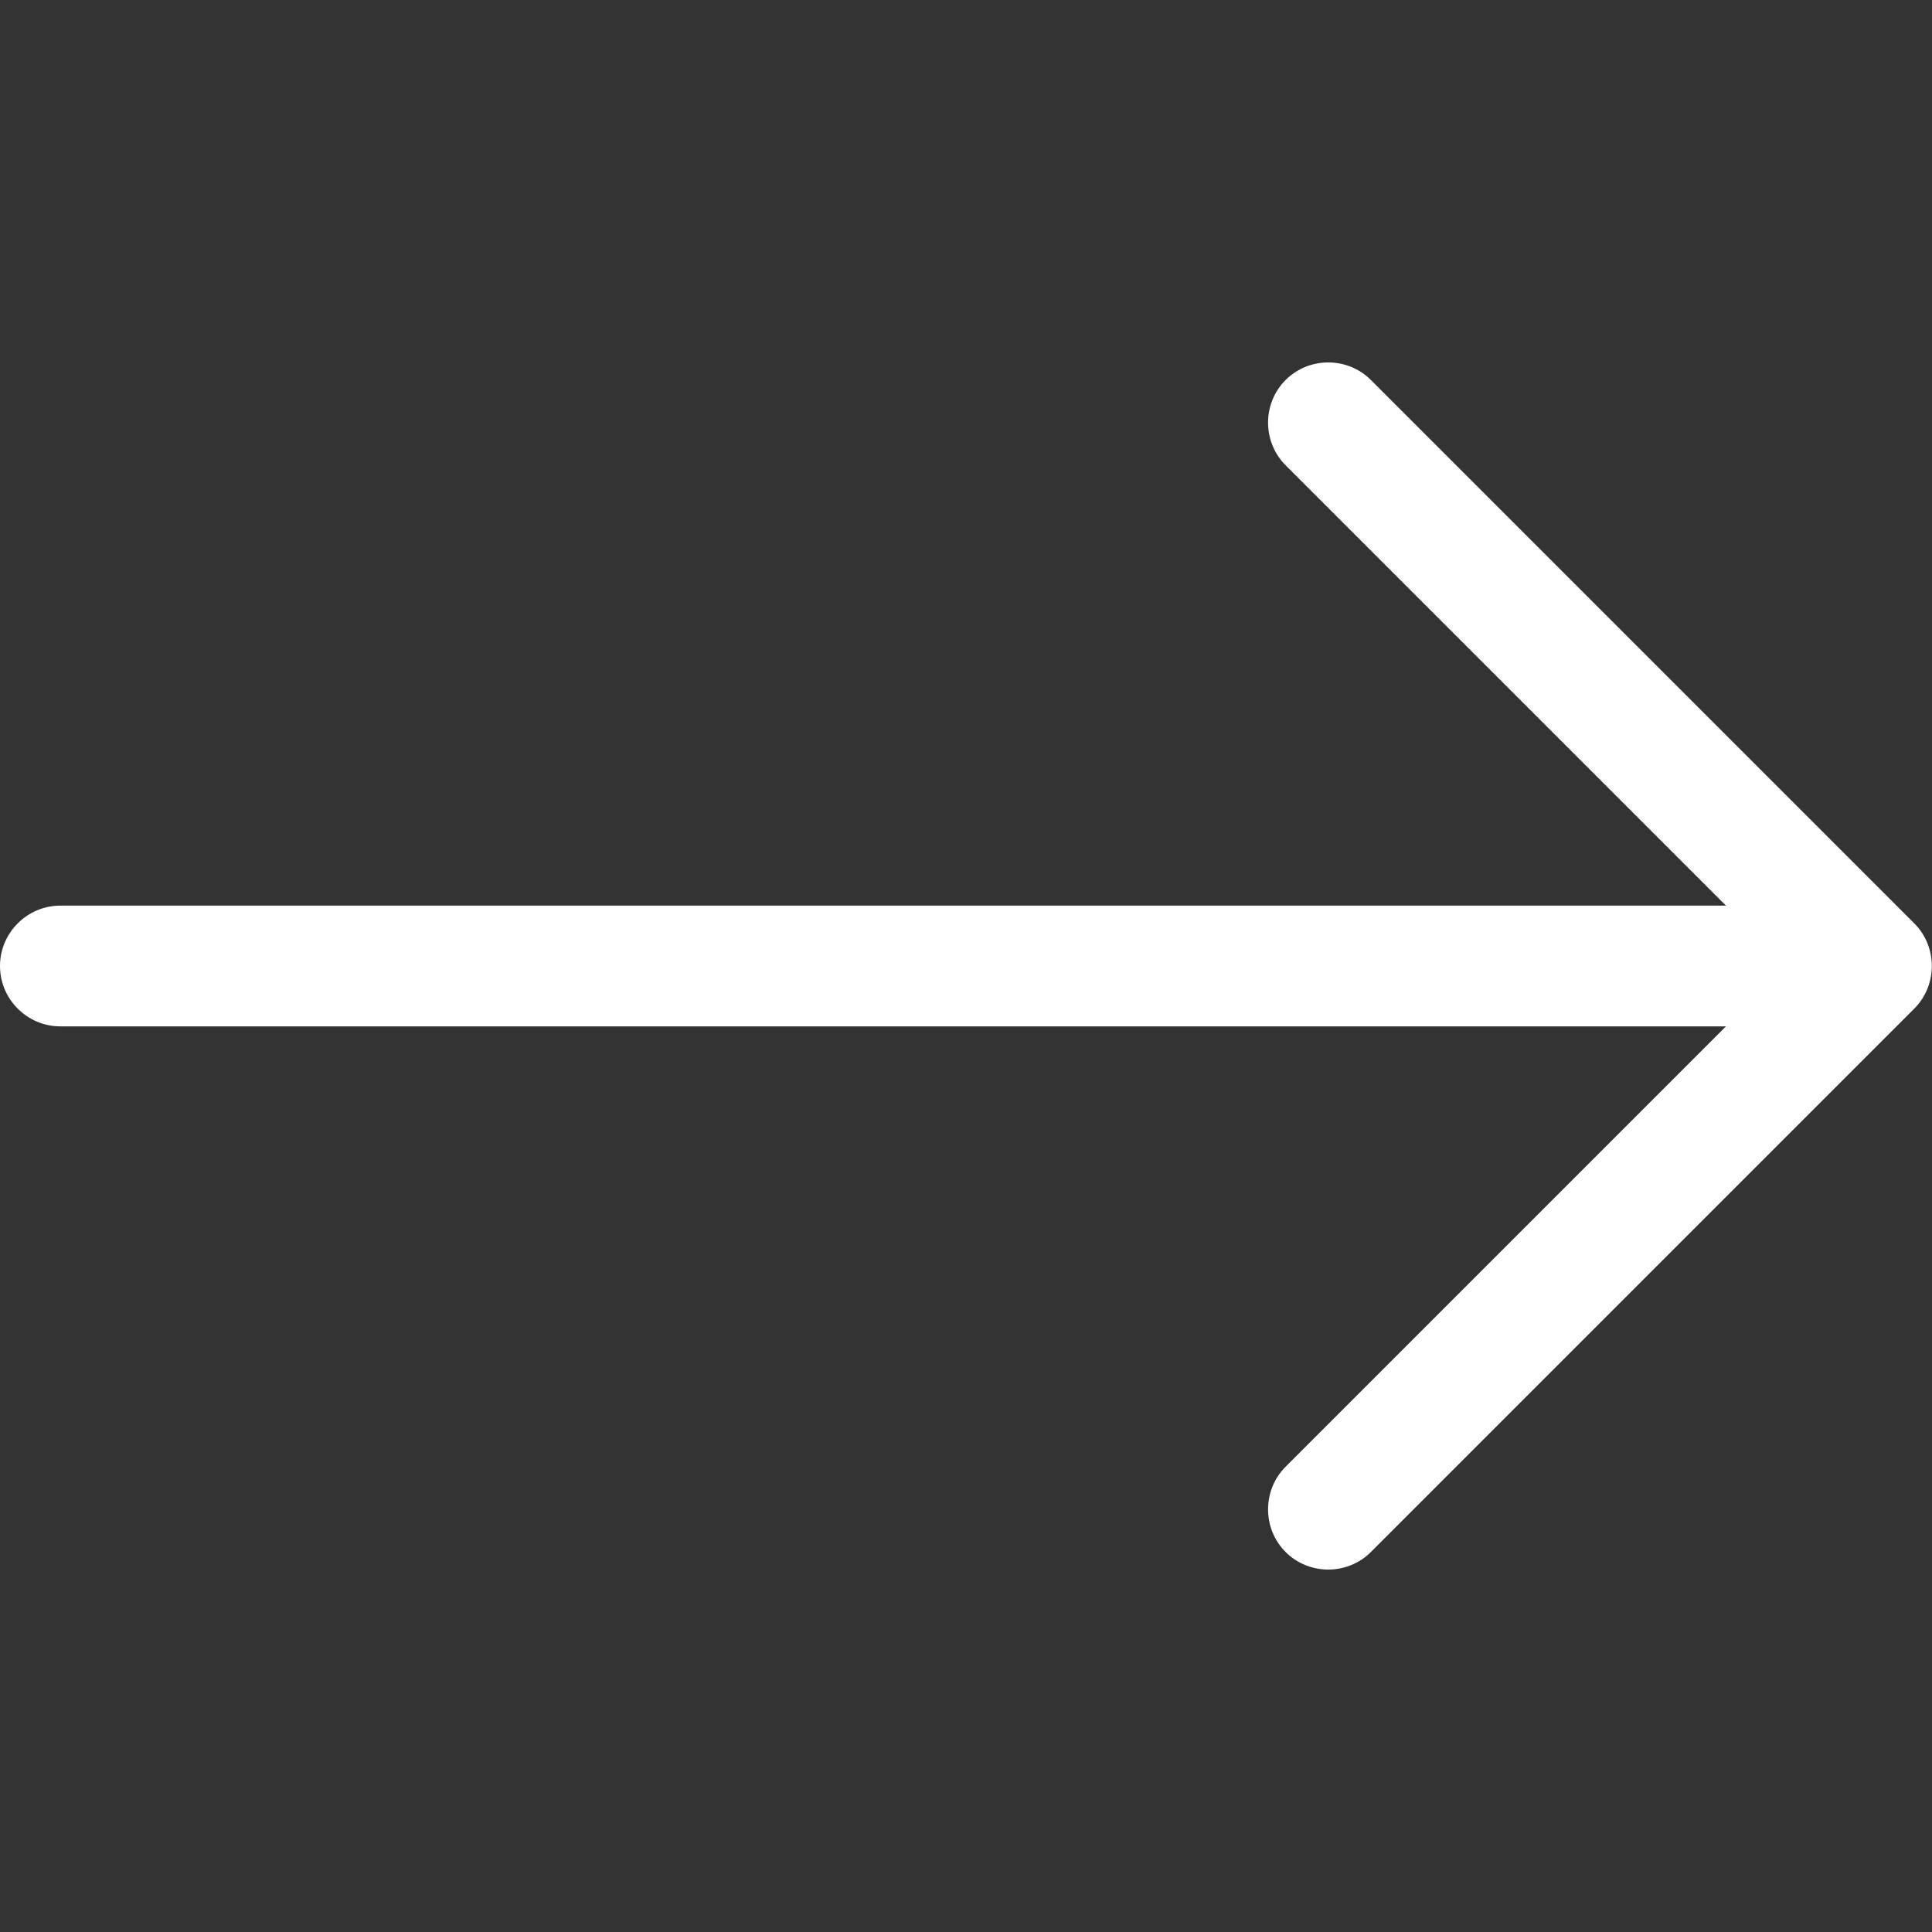
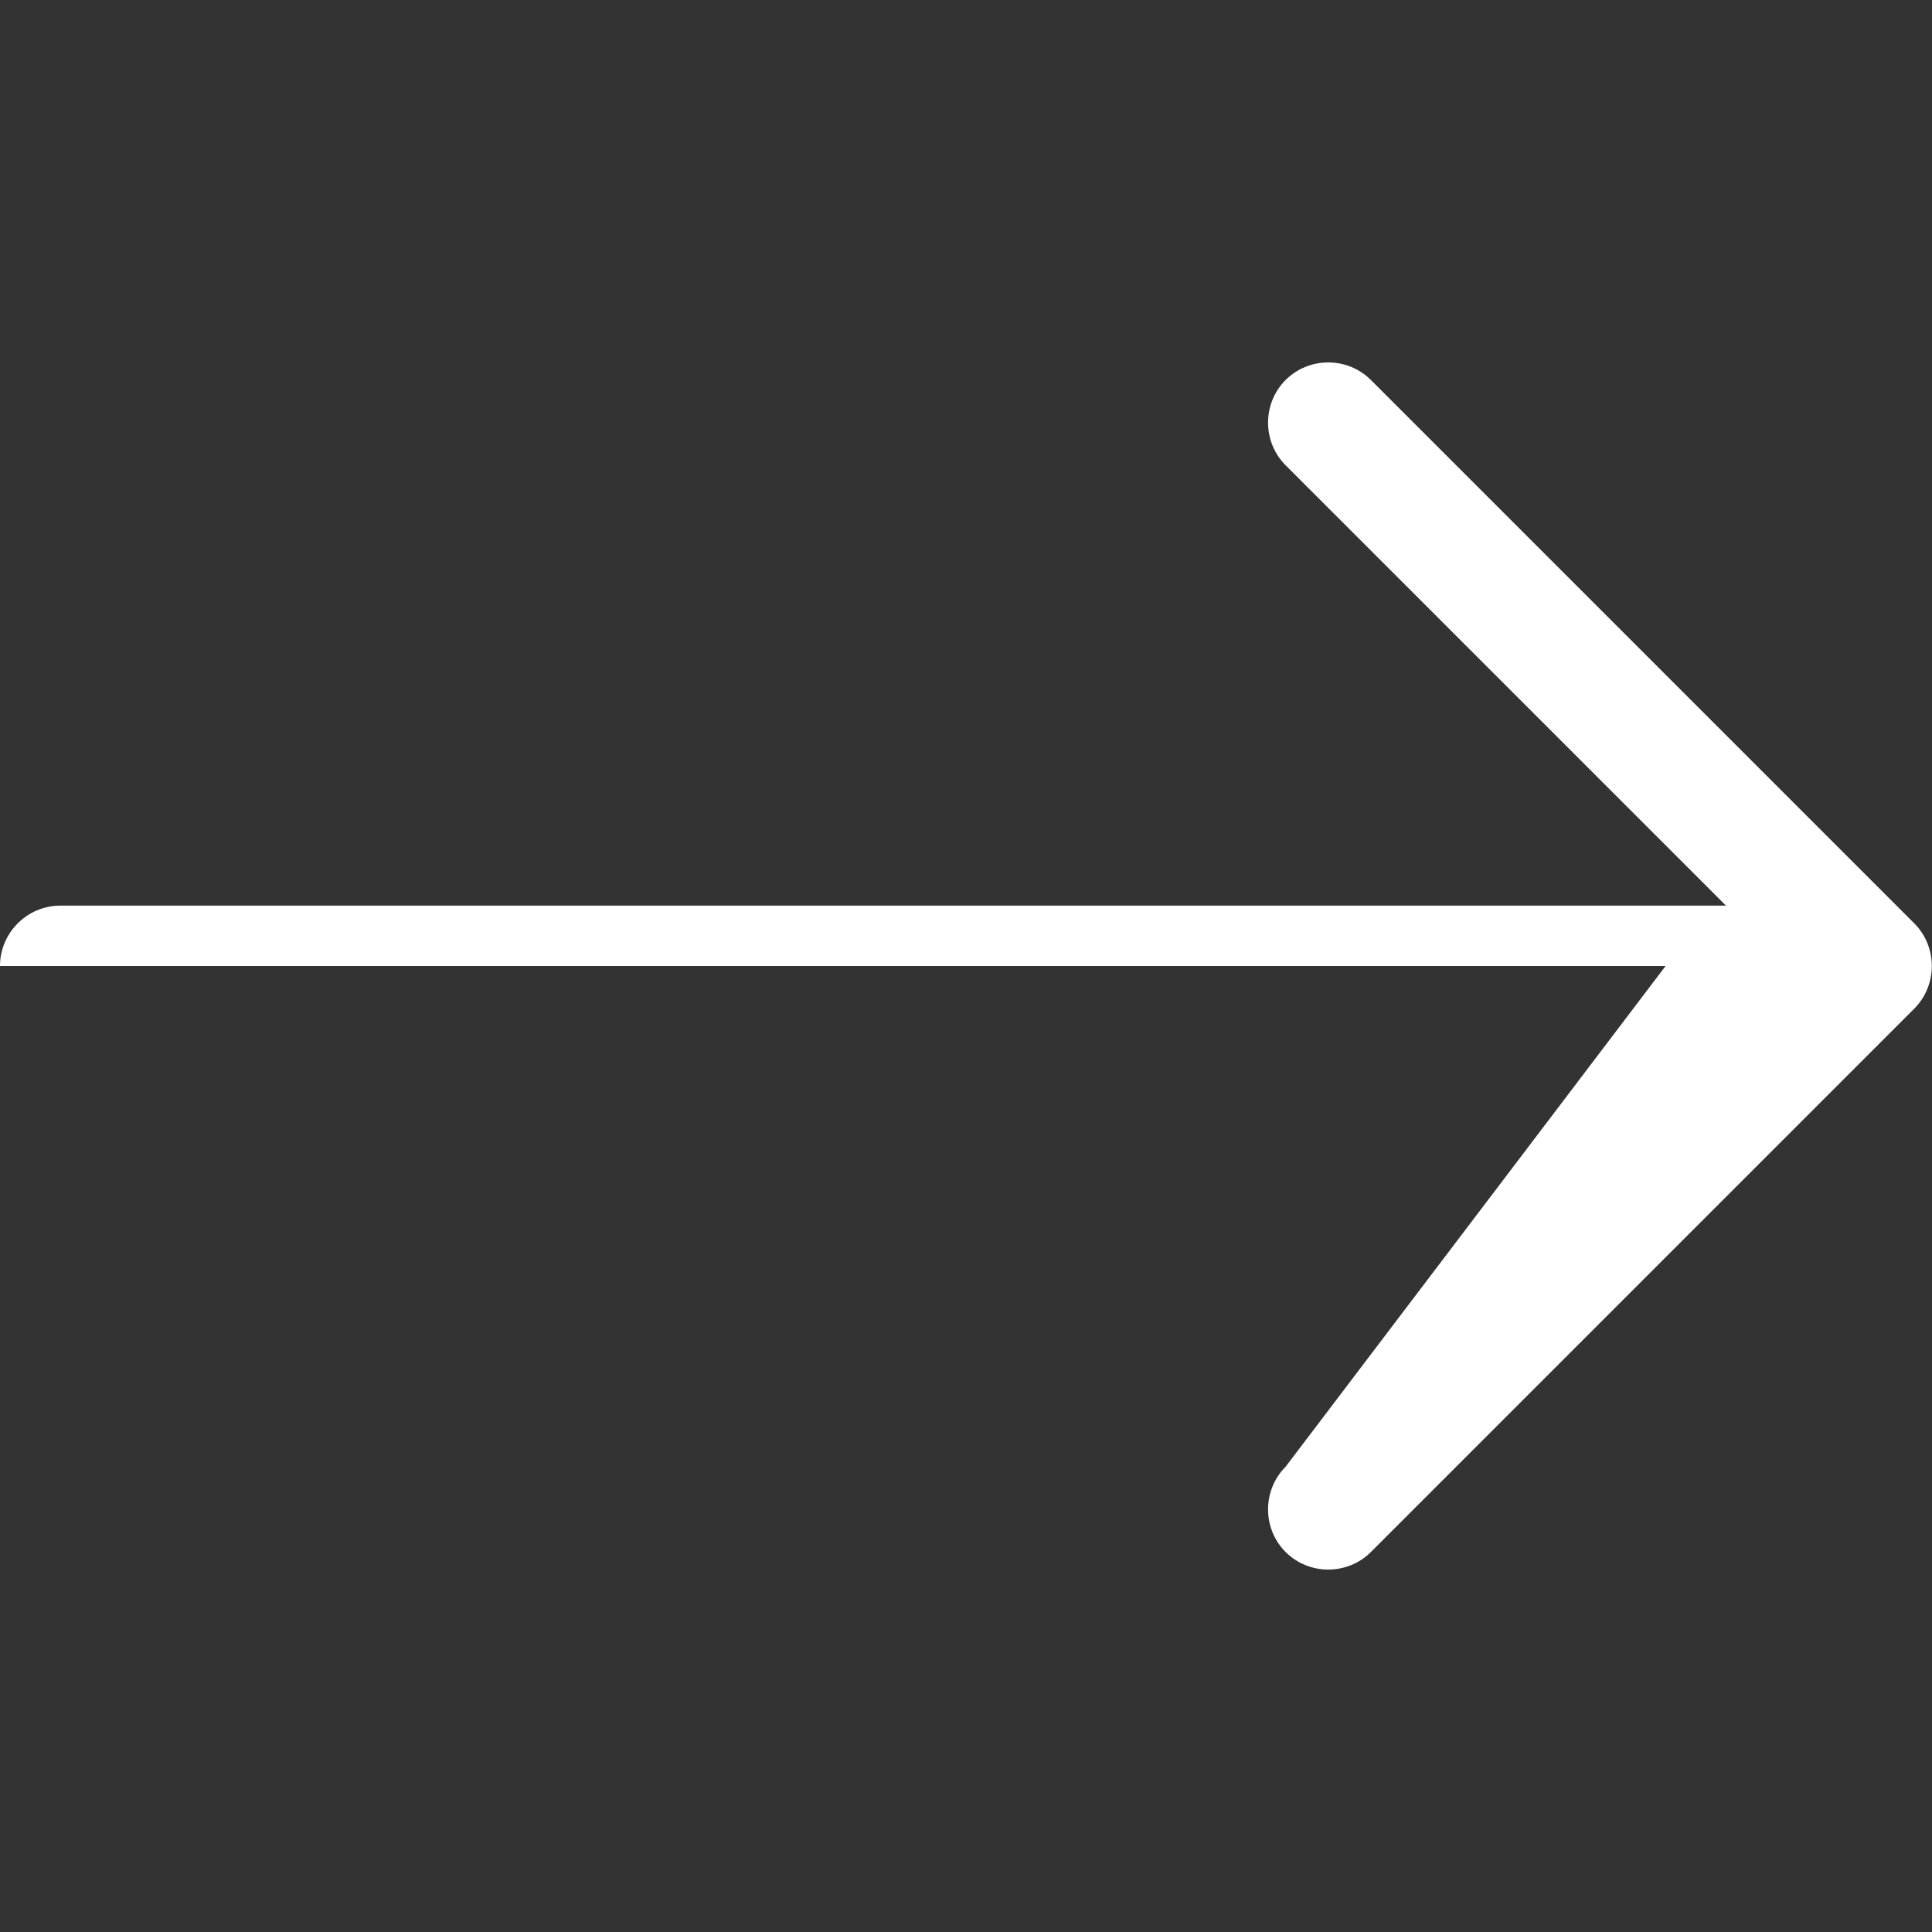
<svg xmlns="http://www.w3.org/2000/svg" viewBox="0 0 512 512">
  <rect x="0" y="0" width="512" height="512" fill="#333333" stroke="none" />
-   <path fill="#ffffff" d="M507.3 267.3c6.2-6.2 6.2-16.4 0-22.6l-144-144c-6.2-6.2-16.4-6.2-22.6 0s-6.2 16.4 0 22.6L457.4 240 16 240c-8.8 0-16 7.2-16 16s7.2 16 16 16l441.4 0L340.7 388.7c-6.2 6.2-6.2 16.4 0 22.6s16.4 6.2 22.6 0l144-144z" />
+   <path fill="#ffffff" d="M507.3 267.3c6.2-6.2 6.2-16.4 0-22.6l-144-144c-6.2-6.2-16.4-6.2-22.6 0s-6.2 16.4 0 22.6L457.4 240 16 240c-8.8 0-16 7.2-16 16l441.4 0L340.7 388.7c-6.2 6.2-6.2 16.4 0 22.6s16.4 6.2 22.6 0l144-144z" />
</svg>